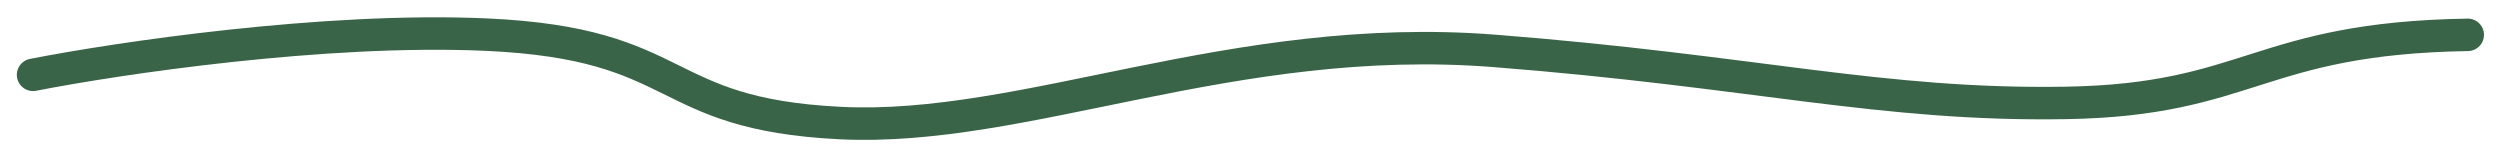
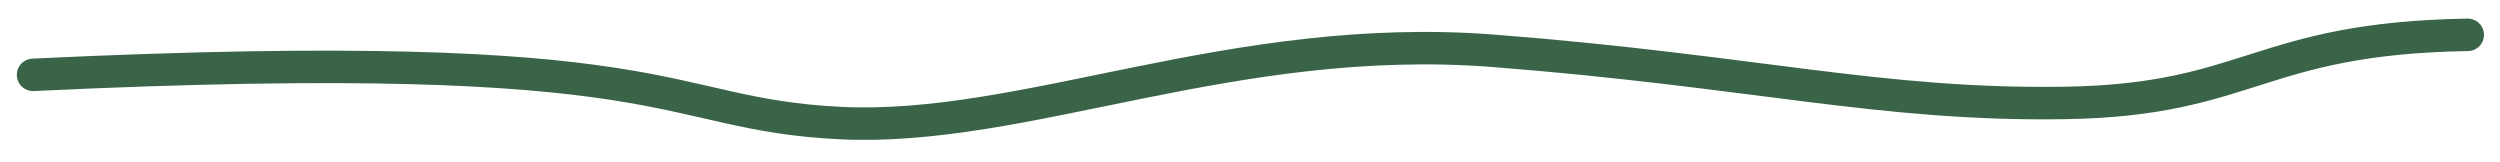
<svg xmlns="http://www.w3.org/2000/svg" width="77" height="5" viewBox="0 0 77 5" fill="none">
-   <path d="M1.018 2.305C3.596 1.8 9.995 0.844 14.965 1.066C21.177 1.343 20.178 3.505 25.873 3.79C31.568 4.076 37.983 0.941 46.012 1.566C54.04 2.192 57.938 3.264 63.627 3.17C69.315 3.077 69.543 1.18 76.007 1.073" stroke="#396448" stroke-linecap="round" />
+   <path d="M1.018 2.305C21.177 1.343 20.178 3.505 25.873 3.79C31.568 4.076 37.983 0.941 46.012 1.566C54.04 2.192 57.938 3.264 63.627 3.17C69.315 3.077 69.543 1.18 76.007 1.073" stroke="#396448" stroke-linecap="round" />
</svg>